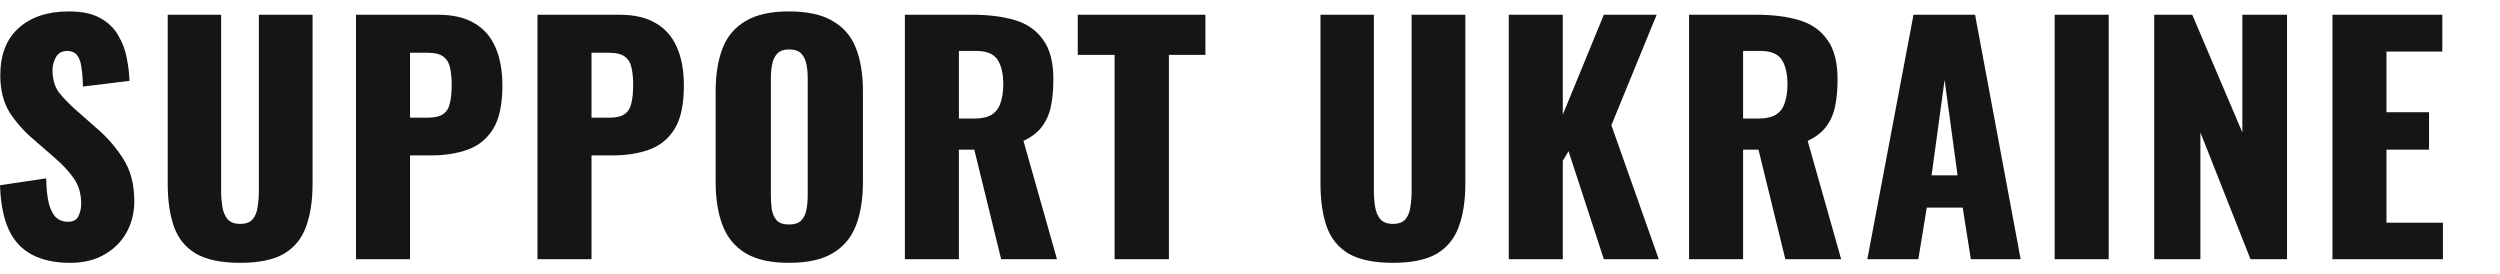
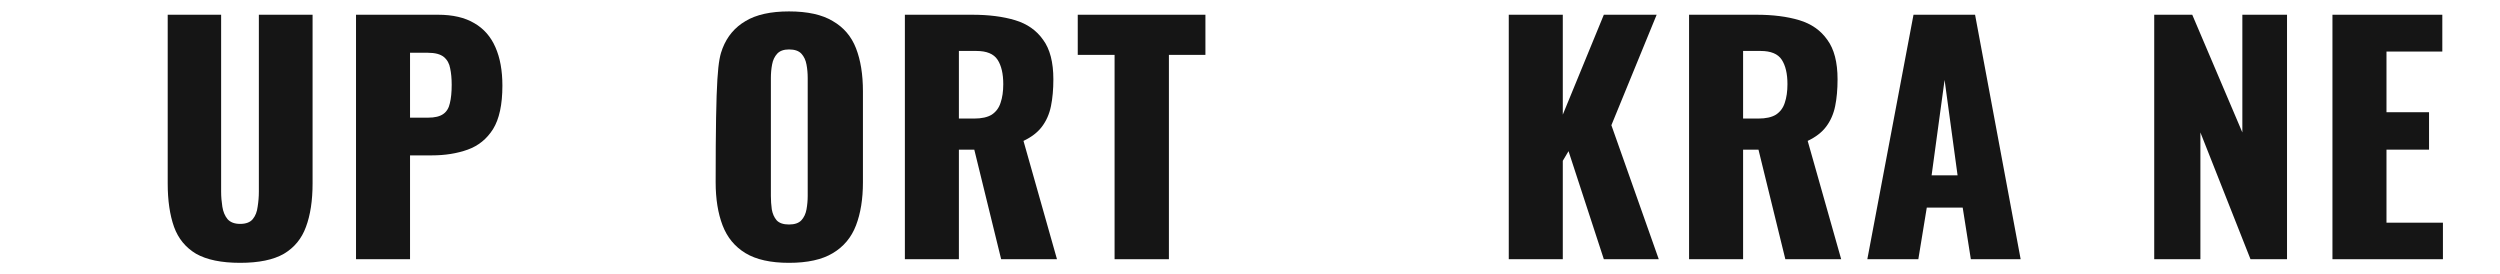
<svg xmlns="http://www.w3.org/2000/svg" width="219" height="24" viewBox="0 0 219 24" fill="none">
-   <path d="M6.16 23.024C4.821 23.024 3.701 22.786 2.803 22.31C1.904 21.834 1.225 21.103 0.767 20.116C0.308 19.111 0.053 17.815 0 16.229L4.045 15.621C4.063 16.537 4.142 17.278 4.283 17.842C4.442 18.406 4.653 18.811 4.918 19.058C5.2 19.305 5.535 19.428 5.922 19.428C6.416 19.428 6.733 19.261 6.874 18.926C7.033 18.591 7.112 18.238 7.112 17.868C7.112 16.987 6.901 16.247 6.478 15.647C6.055 15.03 5.482 14.414 4.759 13.797L2.908 12.184C2.098 11.496 1.41 10.721 0.846 9.857C0.3 8.976 0.026 7.892 0.026 6.605C0.026 4.79 0.564 3.406 1.639 2.454C2.714 1.485 4.177 1 6.028 1C7.174 1 8.09 1.194 8.778 1.582C9.483 1.969 10.012 2.481 10.364 3.115C10.734 3.732 10.981 4.393 11.104 5.098C11.245 5.785 11.325 6.446 11.342 7.081L7.271 7.583C7.253 6.949 7.209 6.402 7.139 5.944C7.086 5.468 6.962 5.107 6.768 4.86C6.575 4.596 6.275 4.464 5.87 4.464C5.429 4.464 5.103 4.649 4.891 5.019C4.697 5.389 4.6 5.759 4.6 6.129C4.6 6.922 4.785 7.575 5.156 8.086C5.543 8.579 6.046 9.099 6.663 9.646L8.434 11.206C9.368 11.999 10.153 12.898 10.787 13.902C11.439 14.907 11.765 16.15 11.765 17.63C11.765 18.635 11.536 19.552 11.078 20.38C10.62 21.191 9.968 21.834 9.122 22.31C8.293 22.786 7.306 23.024 6.16 23.024Z" fill="#151515" />
  <path d="M21.037 23.024C19.398 23.024 18.111 22.759 17.177 22.231C16.26 21.684 15.617 20.9 15.247 19.878C14.877 18.838 14.691 17.569 14.691 16.07V1.291H19.371V16.784C19.371 17.225 19.407 17.666 19.477 18.106C19.547 18.547 19.697 18.908 19.927 19.19C20.173 19.472 20.543 19.613 21.037 19.613C21.548 19.613 21.918 19.472 22.147 19.19C22.377 18.908 22.517 18.547 22.57 18.106C22.641 17.666 22.676 17.225 22.676 16.784V1.291H27.382V16.07C27.382 17.569 27.189 18.838 26.801 19.878C26.43 20.9 25.787 21.684 24.871 22.231C23.954 22.759 22.676 23.024 21.037 23.024Z" fill="#151515" />
  <path d="M31.187 22.707V1.291H38.378C39.665 1.291 40.722 1.538 41.551 2.031C42.379 2.507 42.996 3.212 43.402 4.146C43.807 5.063 44.01 6.182 44.01 7.504C44.01 9.161 43.736 10.43 43.19 11.311C42.644 12.175 41.903 12.774 40.969 13.109C40.035 13.444 38.986 13.611 37.823 13.611H35.919V22.707H31.187ZM35.919 10.307H37.506C38.087 10.307 38.528 10.201 38.828 9.989C39.127 9.778 39.321 9.461 39.409 9.038C39.515 8.614 39.568 8.077 39.568 7.425C39.568 6.878 39.524 6.402 39.436 5.997C39.365 5.574 39.18 5.239 38.88 4.992C38.581 4.746 38.114 4.622 37.479 4.622H35.919V10.307Z" fill="#151515" />
-   <path d="M47.084 22.707V1.291H54.276C55.562 1.291 56.62 1.538 57.449 2.031C58.277 2.507 58.894 3.212 59.299 4.146C59.705 5.063 59.907 6.182 59.907 7.504C59.907 9.161 59.634 10.43 59.088 11.311C58.541 12.175 57.801 12.774 56.867 13.109C55.933 13.444 54.884 13.611 53.721 13.611H51.817V22.707H47.084ZM51.817 10.307H53.403C53.985 10.307 54.426 10.201 54.725 9.989C55.025 9.778 55.219 9.461 55.307 9.038C55.413 8.614 55.465 8.077 55.465 7.425C55.465 6.878 55.422 6.402 55.333 5.997C55.263 5.574 55.078 5.239 54.778 4.992C54.478 4.746 54.011 4.622 53.377 4.622H51.817V10.307Z" fill="#151515" />
-   <path d="M69.116 23.024C67.512 23.024 66.243 22.742 65.309 22.178C64.374 21.614 63.705 20.803 63.299 19.745C62.894 18.688 62.691 17.428 62.691 15.965V8.006C62.691 6.526 62.894 5.266 63.299 4.226C63.705 3.186 64.374 2.392 65.309 1.846C66.243 1.282 67.512 1 69.116 1C70.737 1 72.015 1.282 72.95 1.846C73.901 2.392 74.58 3.186 74.985 4.226C75.391 5.266 75.593 6.526 75.593 8.006V15.965C75.593 17.428 75.391 18.688 74.985 19.745C74.58 20.803 73.901 21.614 72.95 22.178C72.015 22.742 70.737 23.024 69.116 23.024ZM69.116 19.666C69.609 19.666 69.971 19.543 70.2 19.296C70.429 19.049 70.579 18.732 70.649 18.344C70.72 17.956 70.755 17.56 70.755 17.154V6.843C70.755 6.42 70.72 6.023 70.649 5.653C70.579 5.266 70.429 4.948 70.2 4.701C69.971 4.455 69.609 4.331 69.116 4.331C68.657 4.331 68.314 4.455 68.085 4.701C67.856 4.948 67.706 5.266 67.635 5.653C67.565 6.023 67.529 6.42 67.529 6.843V17.154C67.529 17.56 67.556 17.956 67.609 18.344C67.679 18.732 67.82 19.049 68.032 19.296C68.261 19.543 68.622 19.666 69.116 19.666Z" fill="#151515" />
+   <path d="M69.116 23.024C67.512 23.024 66.243 22.742 65.309 22.178C64.374 21.614 63.705 20.803 63.299 19.745C62.894 18.688 62.691 17.428 62.691 15.965C62.691 6.526 62.894 5.266 63.299 4.226C63.705 3.186 64.374 2.392 65.309 1.846C66.243 1.282 67.512 1 69.116 1C70.737 1 72.015 1.282 72.95 1.846C73.901 2.392 74.58 3.186 74.985 4.226C75.391 5.266 75.593 6.526 75.593 8.006V15.965C75.593 17.428 75.391 18.688 74.985 19.745C74.58 20.803 73.901 21.614 72.95 22.178C72.015 22.742 70.737 23.024 69.116 23.024ZM69.116 19.666C69.609 19.666 69.971 19.543 70.2 19.296C70.429 19.049 70.579 18.732 70.649 18.344C70.72 17.956 70.755 17.56 70.755 17.154V6.843C70.755 6.42 70.72 6.023 70.649 5.653C70.579 5.266 70.429 4.948 70.2 4.701C69.971 4.455 69.609 4.331 69.116 4.331C68.657 4.331 68.314 4.455 68.085 4.701C67.856 4.948 67.706 5.266 67.635 5.653C67.565 6.023 67.529 6.42 67.529 6.843V17.154C67.529 17.56 67.556 17.956 67.609 18.344C67.679 18.732 67.82 19.049 68.032 19.296C68.261 19.543 68.622 19.666 69.116 19.666Z" fill="#151515" />
  <path d="M79.267 22.707V1.291H85.163C86.608 1.291 87.86 1.449 88.917 1.767C89.975 2.084 90.794 2.657 91.376 3.485C91.975 4.296 92.275 5.451 92.275 6.949C92.275 7.83 92.204 8.614 92.063 9.302C91.922 9.989 91.658 10.589 91.27 11.1C90.9 11.593 90.362 12.008 89.657 12.342L92.592 22.707H87.701L85.348 13.109H83.999V22.707H79.267ZM83.999 10.386H85.321C85.991 10.386 86.511 10.271 86.881 10.042C87.251 9.795 87.507 9.452 87.648 9.011C87.807 8.553 87.886 8.006 87.886 7.372C87.886 6.455 87.719 5.741 87.384 5.23C87.049 4.719 86.432 4.464 85.533 4.464H83.999V10.386Z" fill="#151515" />
  <path d="M97.637 22.707V4.807H94.411V1.291H105.595V4.807H102.396V22.707H97.637Z" fill="#151515" />
-   <path d="M122.018 23.024C120.379 23.024 119.092 22.759 118.158 22.231C117.242 21.684 116.598 20.9 116.228 19.878C115.858 18.838 115.673 17.569 115.673 16.07V1.291H120.353V16.784C120.353 17.225 120.388 17.666 120.458 18.106C120.529 18.547 120.679 18.908 120.908 19.19C121.155 19.472 121.525 19.613 122.018 19.613C122.529 19.613 122.899 19.472 123.129 19.19C123.358 18.908 123.499 18.547 123.552 18.106C123.622 17.666 123.657 17.225 123.657 16.784V1.291H128.364V16.07C128.364 17.569 128.17 18.838 127.782 19.878C127.412 20.9 126.768 21.684 125.852 22.231C124.935 22.759 123.657 23.024 122.018 23.024Z" fill="#151515" />
  <path d="M132.168 22.707V1.291H136.901V10.042L140.496 1.291H145.123L141.157 10.968L145.308 22.707H140.496L137.403 13.241L136.901 14.087V22.707H132.168Z" fill="#151515" />
  <path d="M147.962 22.707V1.291H153.858C155.304 1.291 156.555 1.449 157.613 1.767C158.67 2.084 159.49 2.657 160.071 3.485C160.671 4.296 160.97 5.451 160.97 6.949C160.97 7.83 160.9 8.614 160.759 9.302C160.618 9.989 160.353 10.589 159.966 11.1C159.596 11.593 159.058 12.008 158.353 12.342L161.288 22.707H156.396L154.043 13.109H152.695V22.707H147.962ZM152.695 10.386H154.017C154.687 10.386 155.207 10.271 155.577 10.042C155.947 9.795 156.203 9.452 156.344 9.011C156.502 8.553 156.581 8.006 156.581 7.372C156.581 6.455 156.414 5.741 156.079 5.23C155.744 4.719 155.127 4.464 154.228 4.464H152.695V10.386Z" fill="#151515" />
  <path d="M163.578 22.707L167.623 1.291H173.016L177.009 22.707H172.646L171.932 18.186H168.786L168.046 22.707H163.578ZM169.209 15.357H171.483L170.346 7.002L169.209 15.357Z" fill="#151515" />
-   <path d="M179.99 22.707V1.291H184.723V22.707H179.99Z" fill="#151515" />
  <path d="M188.71 22.707V1.291H192.041L196.43 11.602V1.291H200.343V22.707H197.144L192.755 11.602V22.707H188.71Z" fill="#151515" />
  <path d="M204.323 22.707V1.291H213.947V4.516H209.056V9.831H212.784V13.109H209.056V19.507H214V22.707H204.323Z" fill="#151515" />
</svg>